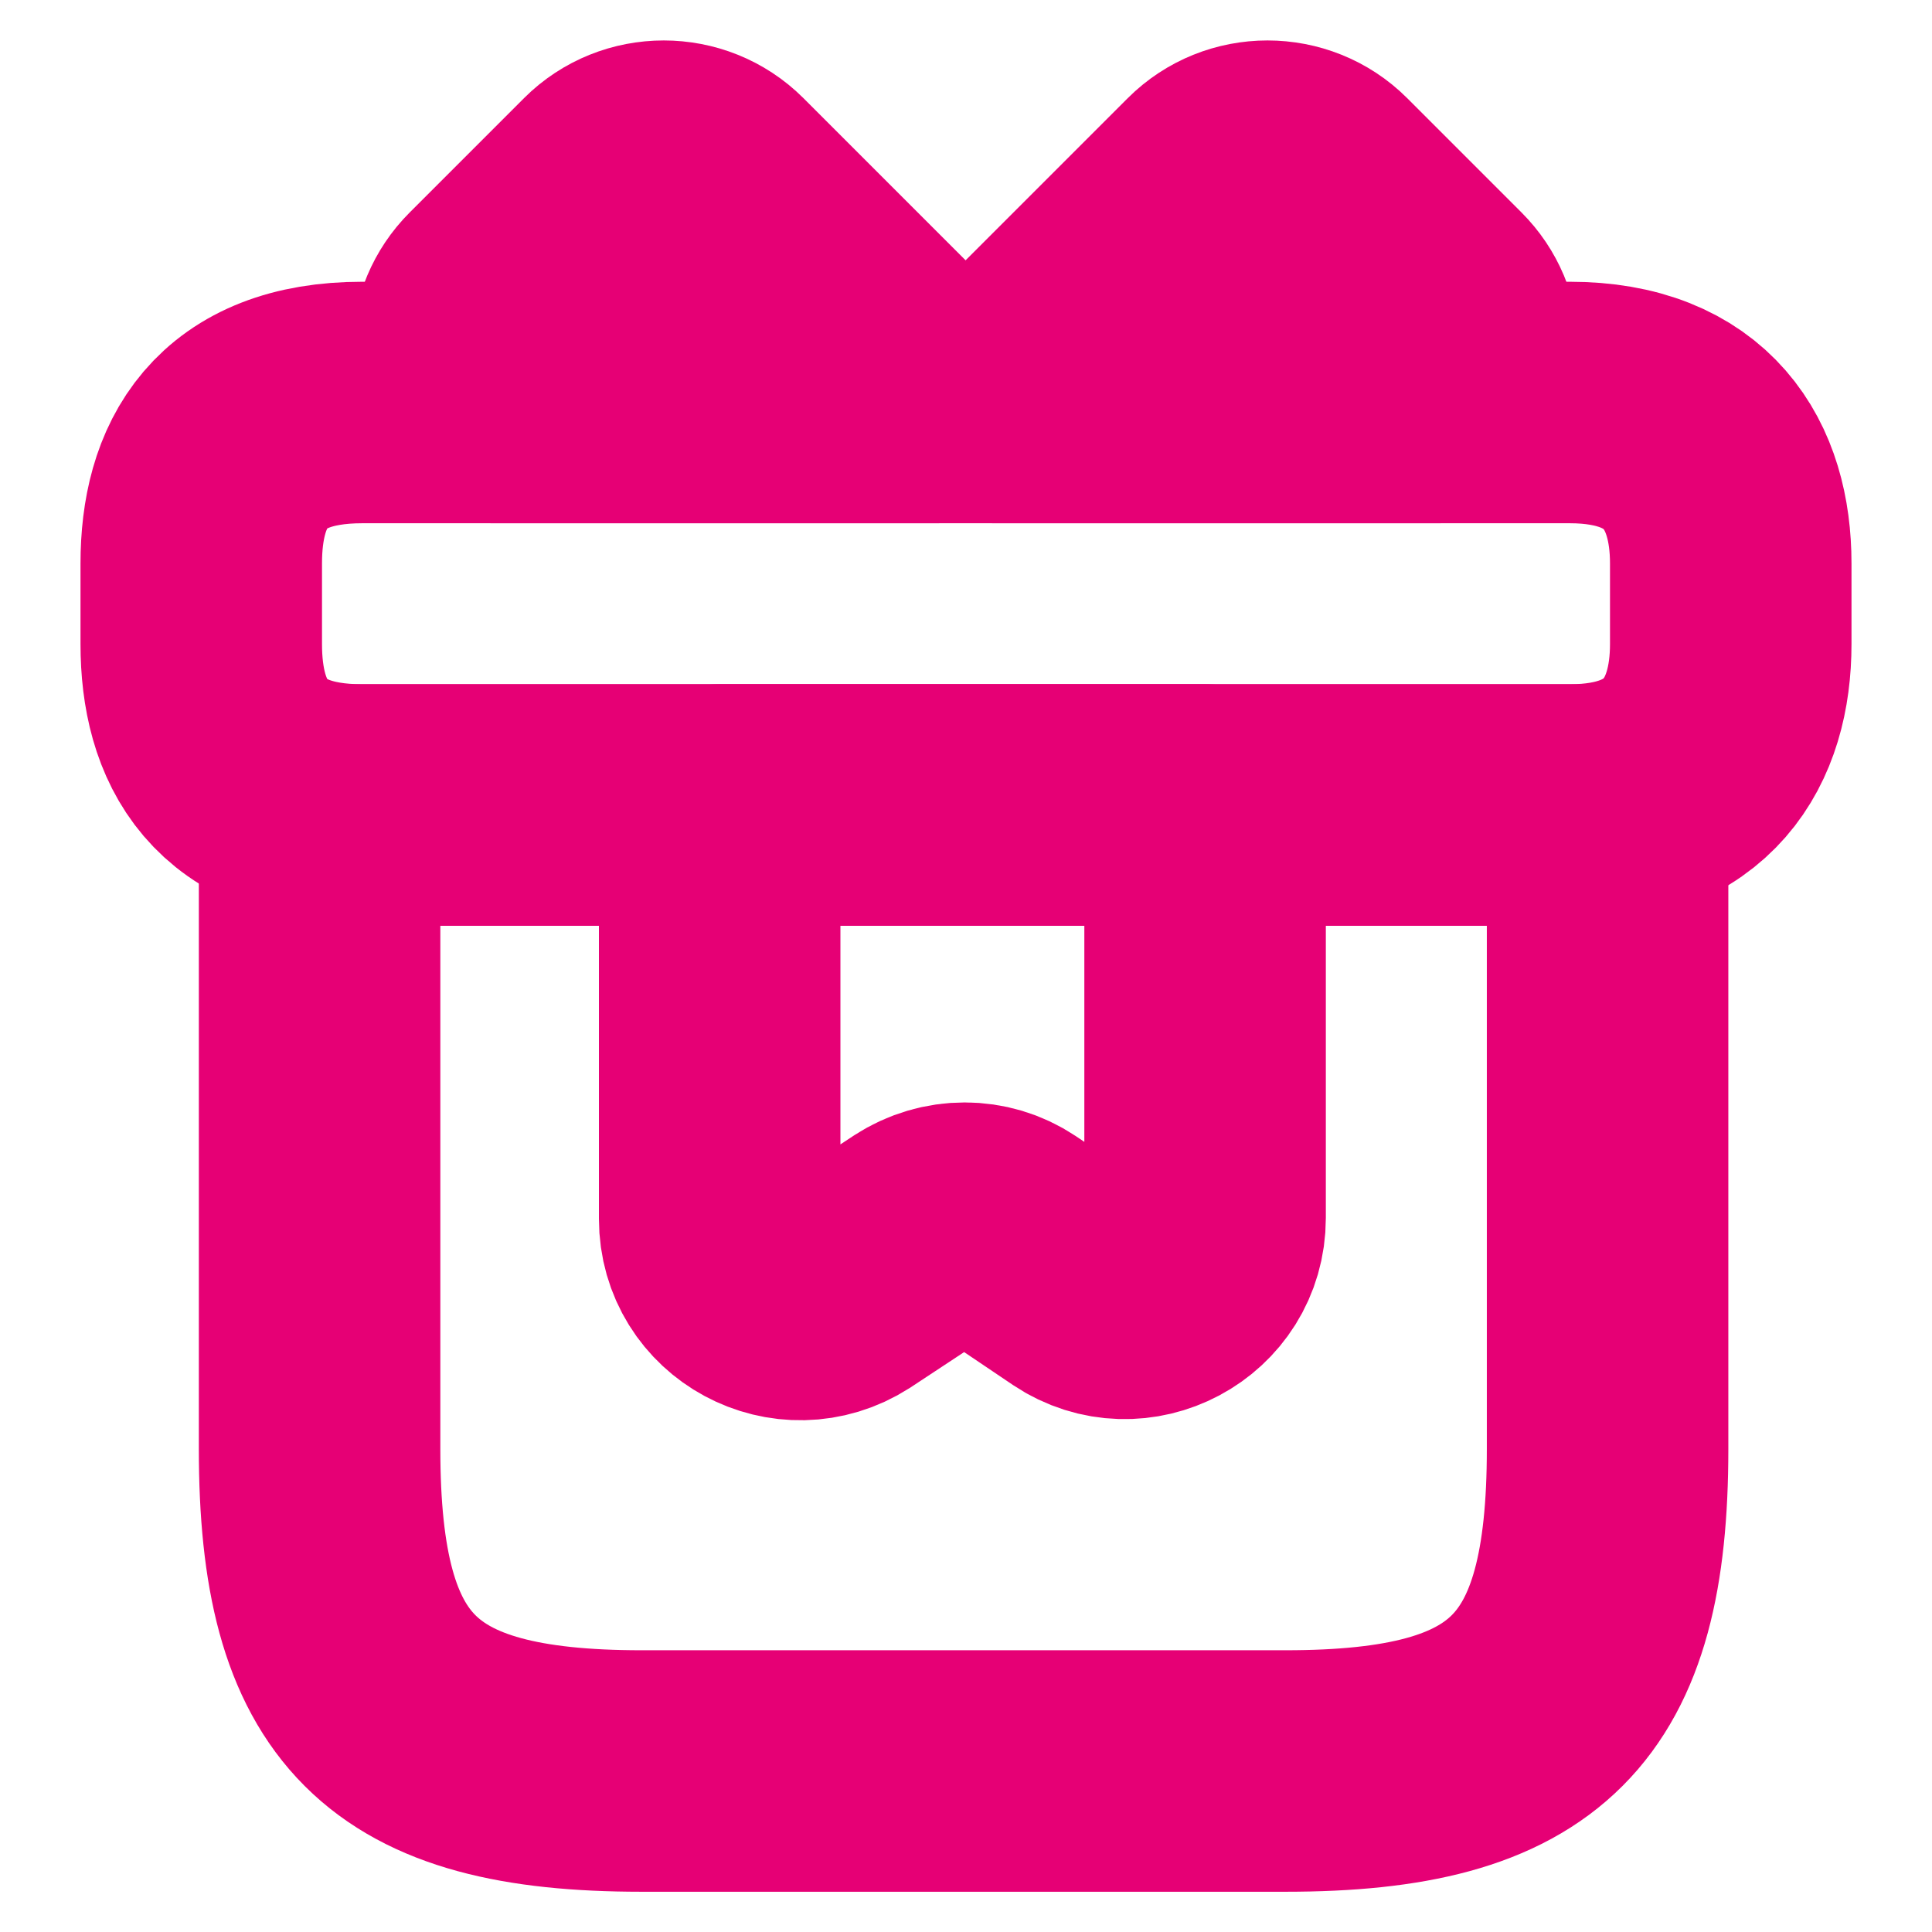
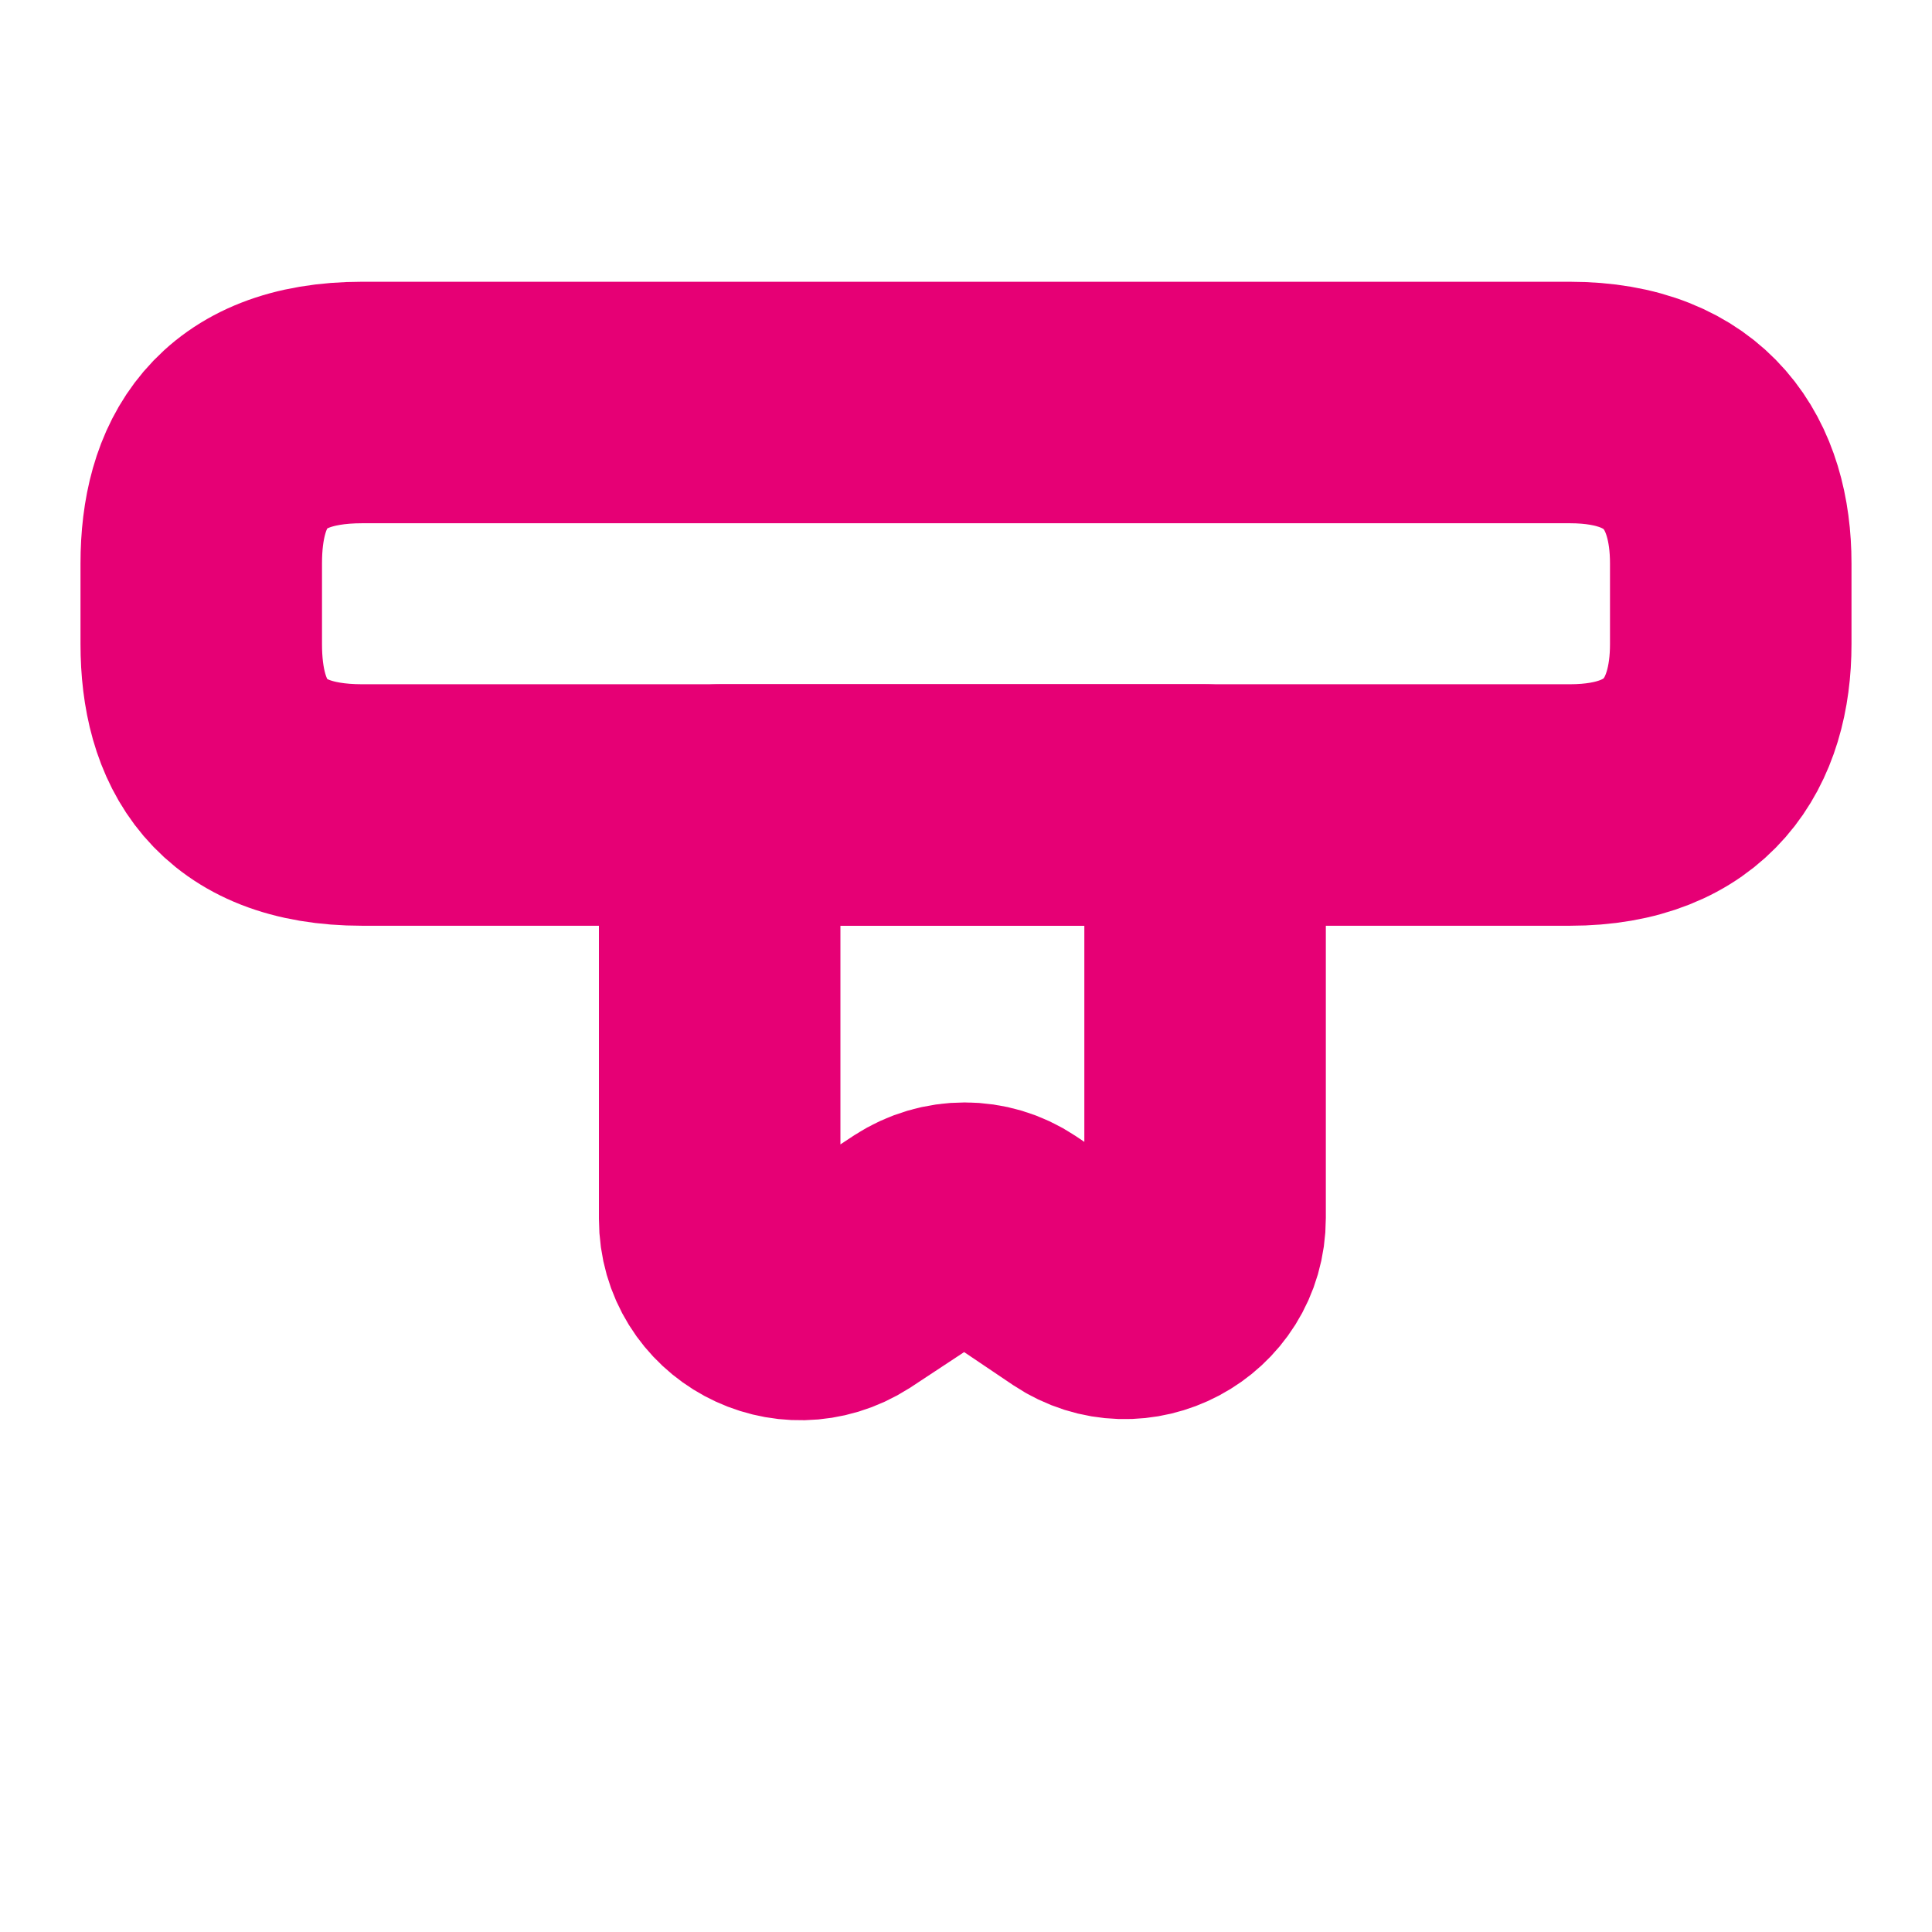
<svg xmlns="http://www.w3.org/2000/svg" preserveAspectRatio="none" width="100%" height="100%" overflow="visible" style="display: block;" viewBox="0 0 12 12" fill="none">
  <g id="gift">
-     <path id="Vector" d="M9.985 5H1.985V9C1.985 10.5 2.485 11 3.985 11H7.985C9.485 11 9.985 10.5 9.985 9V5Z" stroke="#E60075" stroke-width="1.5" stroke-miterlimit="10" stroke-linecap="round" stroke-linejoin="round" />
    <path id="Vector_2" d="M10.75 3.5V4C10.75 4.55 10.485 5 9.75 5H2.25C1.485 5 1.25 4.55 1.25 4V3.5C1.25 2.95 1.485 2.5 2.25 2.5H9.75C10.485 2.5 10.75 2.95 10.75 3.5Z" stroke="#E60075" stroke-width="1.5" stroke-miterlimit="10" stroke-linecap="round" stroke-linejoin="round" />
-     <path id="Vector_3" d="M5.82 2.5H3.06C2.89 2.315 2.895 2.03 3.075 1.85L3.785 1.14C3.97 0.955 4.275 0.955 4.46 1.14L5.82 2.5Z" stroke="#E60075" stroke-width="1.5" stroke-miterlimit="10" stroke-linecap="round" stroke-linejoin="round" />
-     <path id="Vector_4" d="M8.935 2.5H6.175L7.535 1.14C7.72 0.955 8.025 0.955 8.21 1.14L8.92 1.85C9.1 2.03 9.105 2.315 8.935 2.5Z" stroke="#E60075" stroke-width="1.5" stroke-miterlimit="10" stroke-linecap="round" stroke-linejoin="round" />
    <path id="Vector_5" d="M4.47 5V7.57C4.47 7.97 4.91 8.205 5.245 7.99L5.715 7.68C5.885 7.57 6.1 7.57 6.265 7.68L6.71 7.98C7.04 8.2 7.485 7.965 7.485 7.565V5H4.47Z" stroke="#E60075" stroke-width="1.5" stroke-miterlimit="10" stroke-linecap="round" stroke-linejoin="round" />
-     <path id="Vector_6" opacity="0" d="M0.5 11.5L0.5 0.5L11.5 0.5L11.5 11.5L0.5 11.5Z" stroke="#E60075" />
+     <path id="Vector_6" opacity="0" d="M0.5 11.5L11.5 0.5L11.5 11.5L0.5 11.5Z" stroke="#E60075" />
  </g>
</svg>